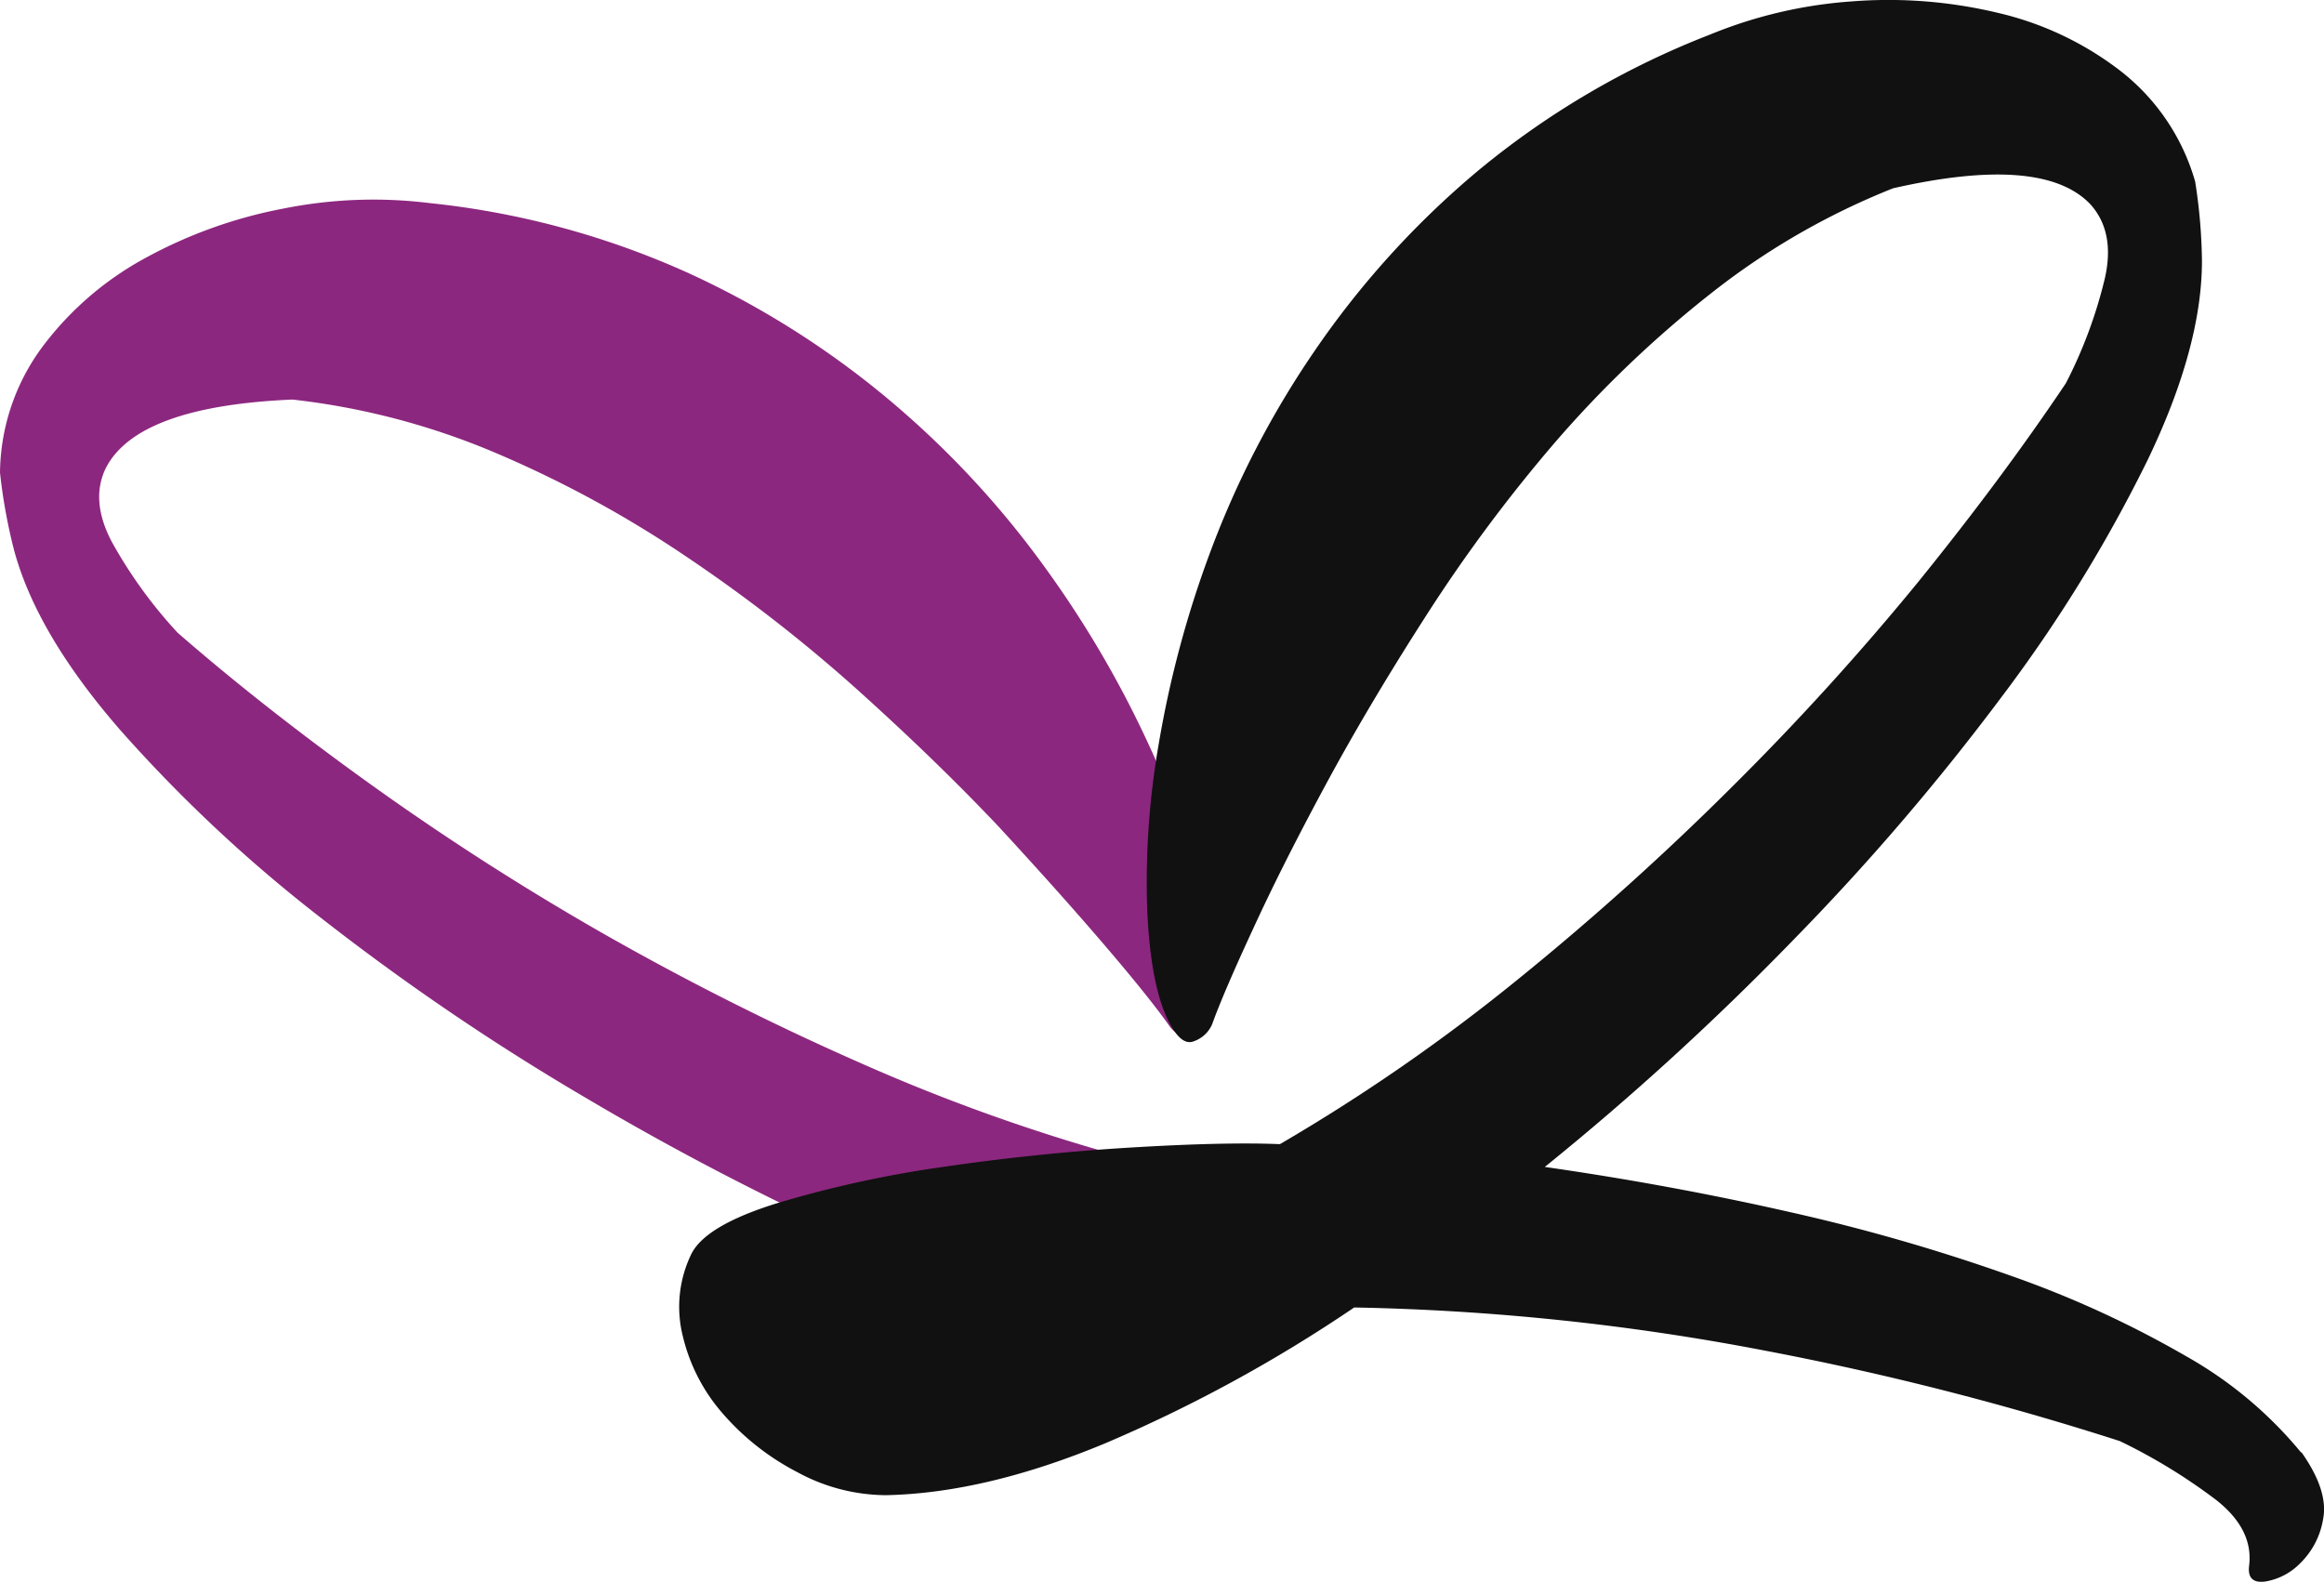
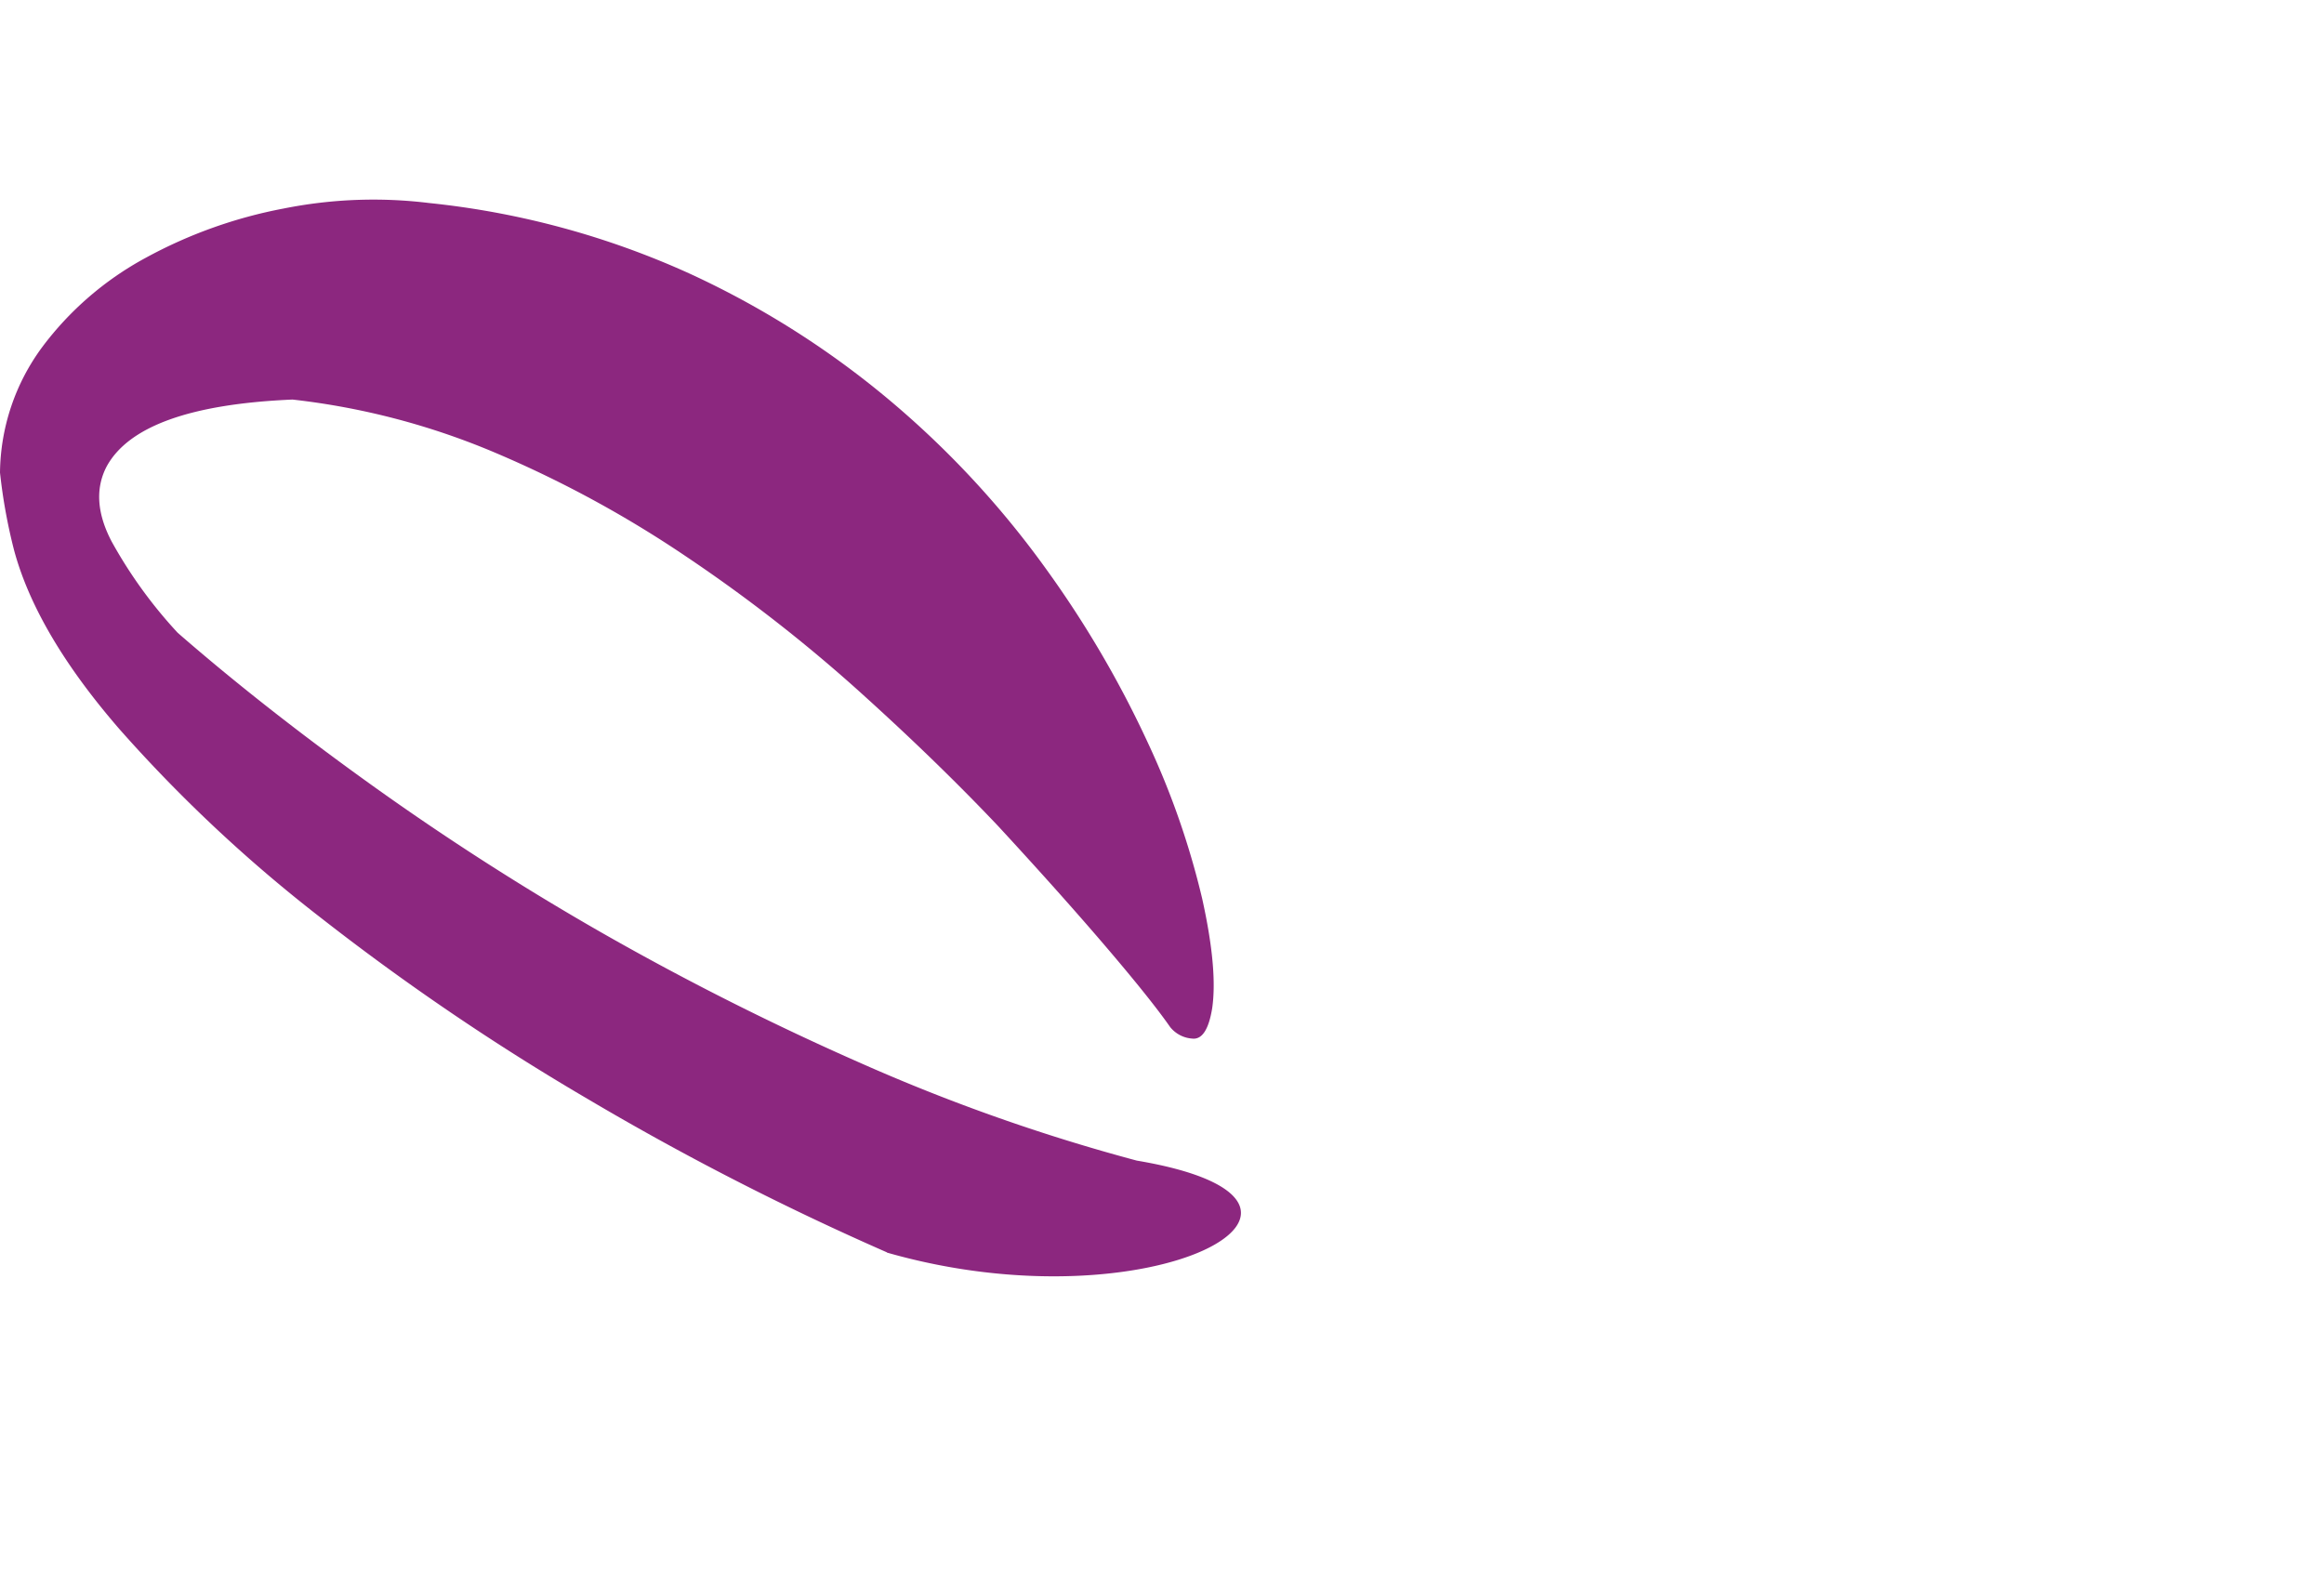
<svg xmlns="http://www.w3.org/2000/svg" viewBox="0 0 202.04 137.53">
  <defs>
    <style>.cls-1{fill:#8c277f;}.cls-2{fill:#111;}</style>
  </defs>
  <title>Symbol black</title>
  <g id="Layer_2" data-name="Layer 2">
    <g id="Layer_6" data-name="Layer 6">
      <path class="cls-1" d="M77.09 108.88a242.09 242.09.0 01-26-13.33A210 210 0 0127.92 79.82 127.49 127.49.0 0110.37 63.38Q3.21 55.12 1.24 47.9A47.35 47.35.0 010 41.09a18.68 18.68.0 013.66-10.9 27.63 27.63.0 019-7.77 40.85 40.85.0 0112-4.29 39.71 39.71.0 0112.63-.48A72.8 72.8.0 0160 23.81a77.19 77.19.0 0117.8 11.38A80.58 80.58.0 0191 49.55a90.84 90.84.0 018.8 15.05 70 70 0 014.71 13.52q1.37 6.16.87 9.56-.46 2.78-1.74 2.62a2.69 2.69.0 01-1.91-1q-1.67-2.4-5.6-7T86.78 71.83q-5.45-5.76-12.34-11.95A135 135 0 0059.67 48.4a97.81 97.81.0 00-16.53-9 63.12 63.12.0 00-17.71-4.66q-13.32.57-16.17 5.84-1.47 2.85.45 6.51a40.29 40.29.0 005.74 7.93q7.5 6.53 16.89 13.26A233.06 233.06.0 0052.48 81.19 243.31 243.31.0 0075 92.51a163 163 0 0023.83 8.4c21.3 3.59 1.3 14.59-21.71 8" />
-       <path class="cls-2" d="M200.09 126.28q2.36 3.35 1.87 5.81a6.92 6.92.0 01-2 3.84 5.48 5.48.0 01-3.05 1.58c-1.05.13-1.51-.33-1.38-1.38q.39-3.15-2.86-5.71a49.36 49.36.0 00-8.37-5.12 258.49 258.49.0 00-30.92-7.88 209 209 0 00-35.65-3.74A127.25 127.25.0 0196.06 125.5Q85.64 129.83 77 130a16.27 16.27.0 01-7.68-2 21.85 21.85.0 01-6.4-5 15.73 15.73.0 01-3.55-6.79 10.49 10.49.0 01.69-7.09q1.18-2.56 7.58-4.53a97.44 97.44.0 0114.48-3.15q8.07-1.18 16.25-1.67t12.9-.29A162.83 162.83.0 00132 85.12a243.21 243.21.0 0018.71-16.84A232.6 232.6.0 00166.8 50.55q7.28-9 12.8-17.23A40.36 40.36.0 00183 24.15q.89-4-1.28-6.4-4.14-4.33-17.14-1.38a63.11 63.11.0 00-15.86 9.16 97.87 97.87.0 00-13.59 13A135.1 135.1.0 00124 53.5q-5 7.78-8.77 14.77t-6.3 12.51q-2.56 5.52-3.55 8.27a2.69 2.69.0 01-1.58 1.48q-1.18.49-2.37-2.07Q1e2 85.31 99.73 79a69.92 69.92.0 011-14.28 90.81 90.81.0 014.53-16.84 80.63 80.63.0 019-17.33 77.24 77.24.0 0114.18-15.66A72.88 72.88.0 01148.68 3 39.72 39.72.0 01161 .12a40.9 40.9.0 0112.7 1 27.67 27.67.0 0110.74 5.12 18.68 18.68.0 016.4 9.55 47.24 47.24.0 01.59 6.89q0 7.49-4.73 17.33a127.37 127.37.0 01-12.61 20.48 209.65 209.65.0 01-18.22 21.27 241.88 241.88.0 01-21.57 19.7q11 1.58 21.37 3.94a165.83 165.83.0 0119.11 5.51 89.7 89.7.0 0115.26 7 35.46 35.46.0 0110 8.37" />
    </g>
  </g>
</svg>